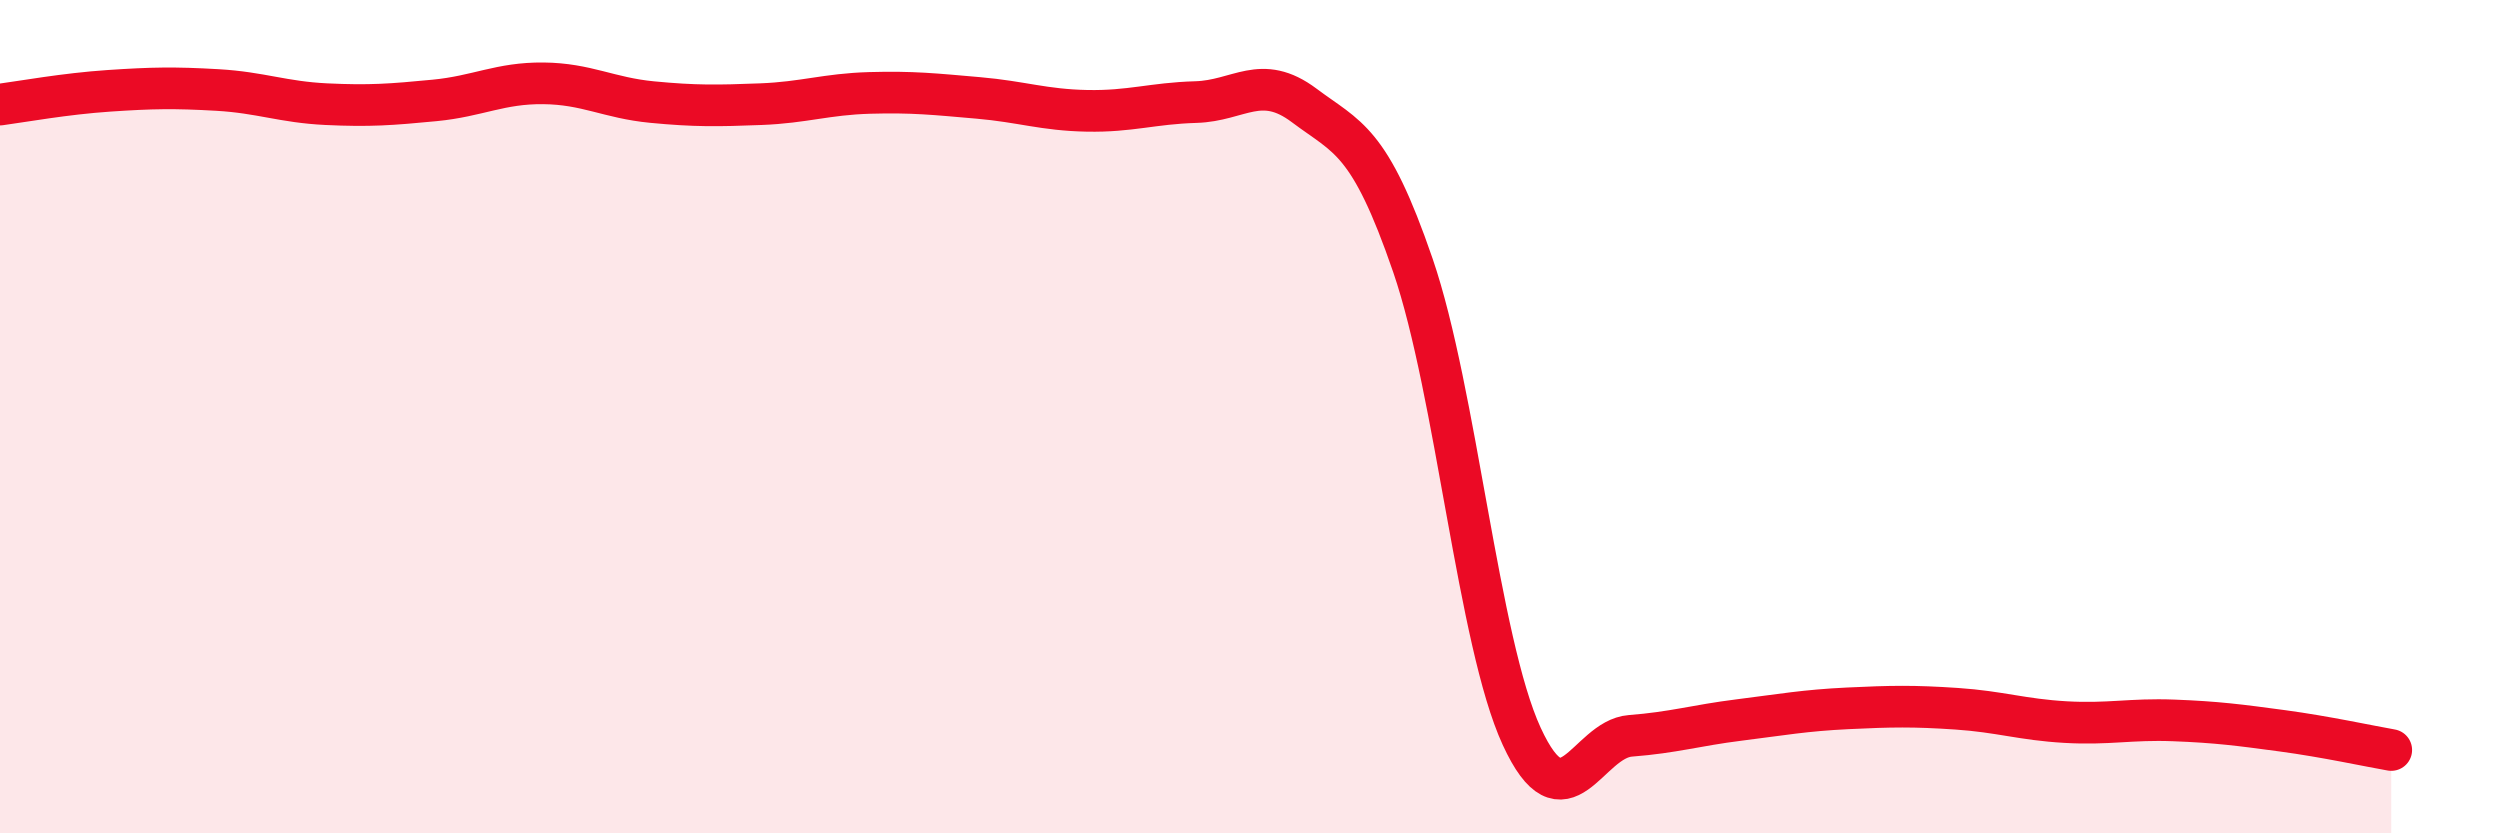
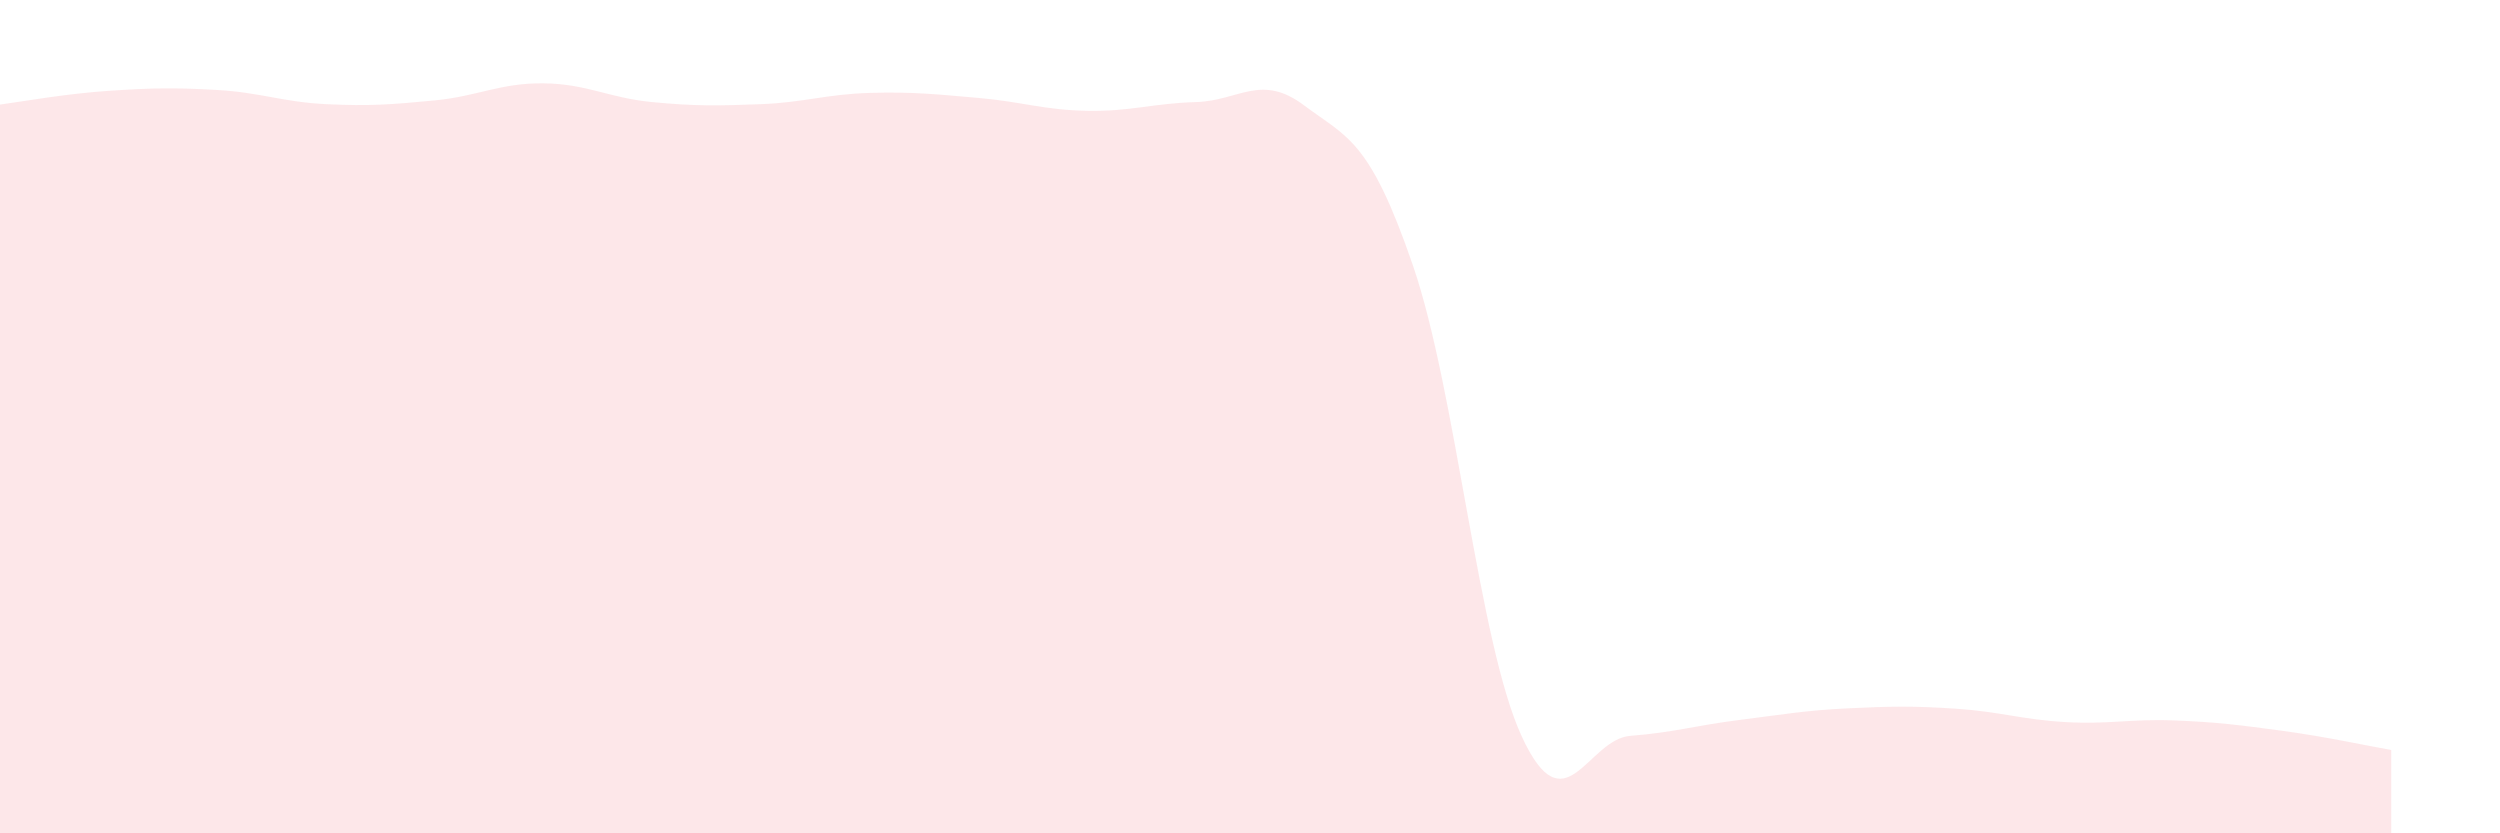
<svg xmlns="http://www.w3.org/2000/svg" width="60" height="20" viewBox="0 0 60 20">
  <path d="M 0,2.51 C 0.52,2.44 1.57,2.25 2.61,2.18 C 3.65,2.11 4.18,2.1 5.22,2.16 C 6.26,2.22 6.79,2.45 7.83,2.5 C 8.87,2.55 9.39,2.51 10.43,2.41 C 11.47,2.31 12,1.99 13.04,2 C 14.08,2.01 14.61,2.35 15.65,2.45 C 16.69,2.55 17.22,2.54 18.26,2.5 C 19.3,2.46 19.83,2.26 20.87,2.23 C 21.91,2.2 22.44,2.26 23.48,2.35 C 24.52,2.44 25.05,2.64 26.09,2.66 C 27.13,2.68 27.66,2.48 28.7,2.45 C 29.74,2.42 30.26,1.75 31.3,2.53 C 32.34,3.31 32.87,3.34 33.91,6.37 C 34.95,9.4 35.48,15.41 36.52,17.67 C 37.56,19.93 38.09,17.74 39.13,17.66 C 40.17,17.58 40.7,17.41 41.74,17.28 C 42.78,17.15 43.31,17.05 44.35,17 C 45.39,16.95 45.92,16.94 46.96,17.01 C 48,17.08 48.53,17.27 49.57,17.33 C 50.61,17.39 51.13,17.25 52.17,17.29 C 53.21,17.33 53.74,17.4 54.78,17.54 C 55.82,17.68 56.87,17.91 57.39,18L57.39 20L0 20Z" fill="#EB0A25" opacity="0.1" stroke-linecap="round" stroke-linejoin="round" />
-   <path d="M 0,2.51 C 0.52,2.44 1.57,2.25 2.61,2.18 C 3.65,2.11 4.18,2.1 5.22,2.16 C 6.26,2.22 6.79,2.45 7.83,2.5 C 8.87,2.55 9.39,2.51 10.43,2.41 C 11.47,2.31 12,1.99 13.04,2 C 14.08,2.01 14.61,2.35 15.65,2.45 C 16.69,2.55 17.22,2.54 18.26,2.5 C 19.3,2.46 19.83,2.26 20.87,2.23 C 21.91,2.2 22.44,2.26 23.48,2.35 C 24.52,2.44 25.05,2.64 26.09,2.66 C 27.13,2.68 27.66,2.48 28.7,2.45 C 29.74,2.42 30.26,1.75 31.3,2.53 C 32.34,3.31 32.87,3.34 33.91,6.37 C 34.95,9.4 35.48,15.41 36.52,17.67 C 37.56,19.93 38.09,17.74 39.13,17.66 C 40.17,17.58 40.7,17.41 41.74,17.28 C 42.78,17.15 43.31,17.05 44.35,17 C 45.39,16.95 45.92,16.94 46.96,17.01 C 48,17.08 48.53,17.27 49.57,17.33 C 50.61,17.39 51.13,17.25 52.17,17.29 C 53.21,17.33 53.74,17.4 54.78,17.54 C 55.82,17.68 56.87,17.91 57.39,18" stroke="#EB0A25" stroke-width="1" fill="none" stroke-linecap="round" stroke-linejoin="round" />
</svg>